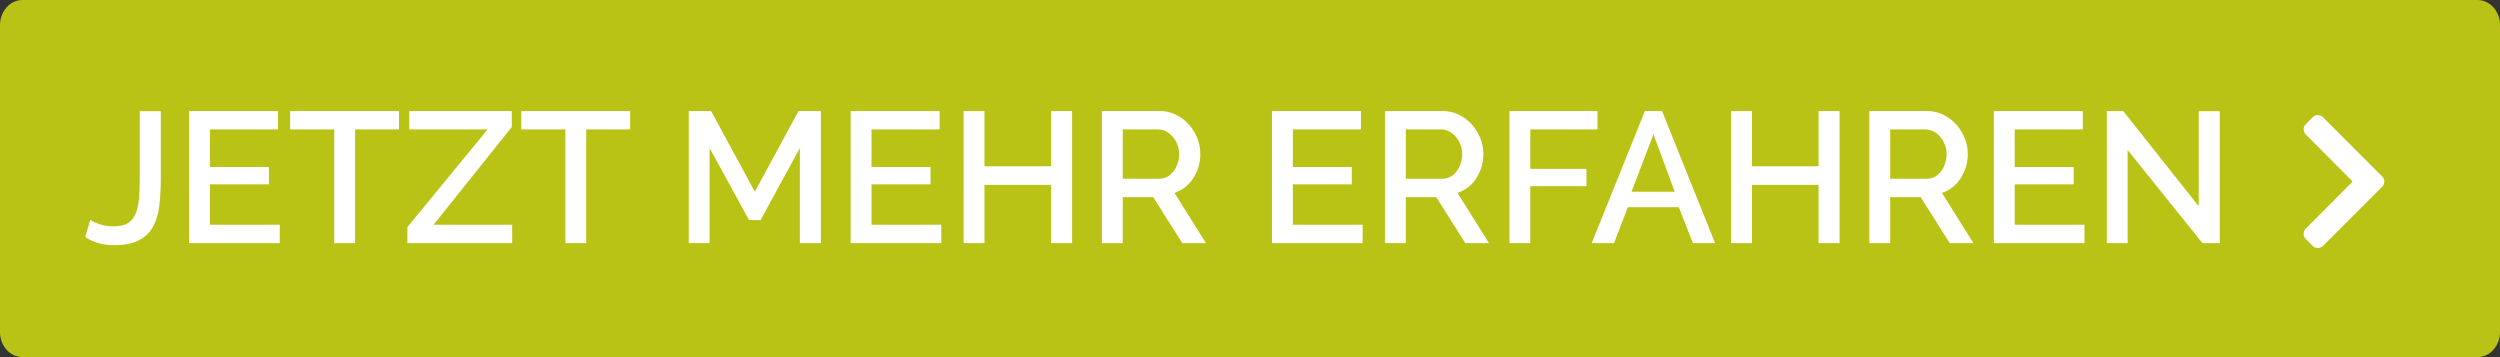
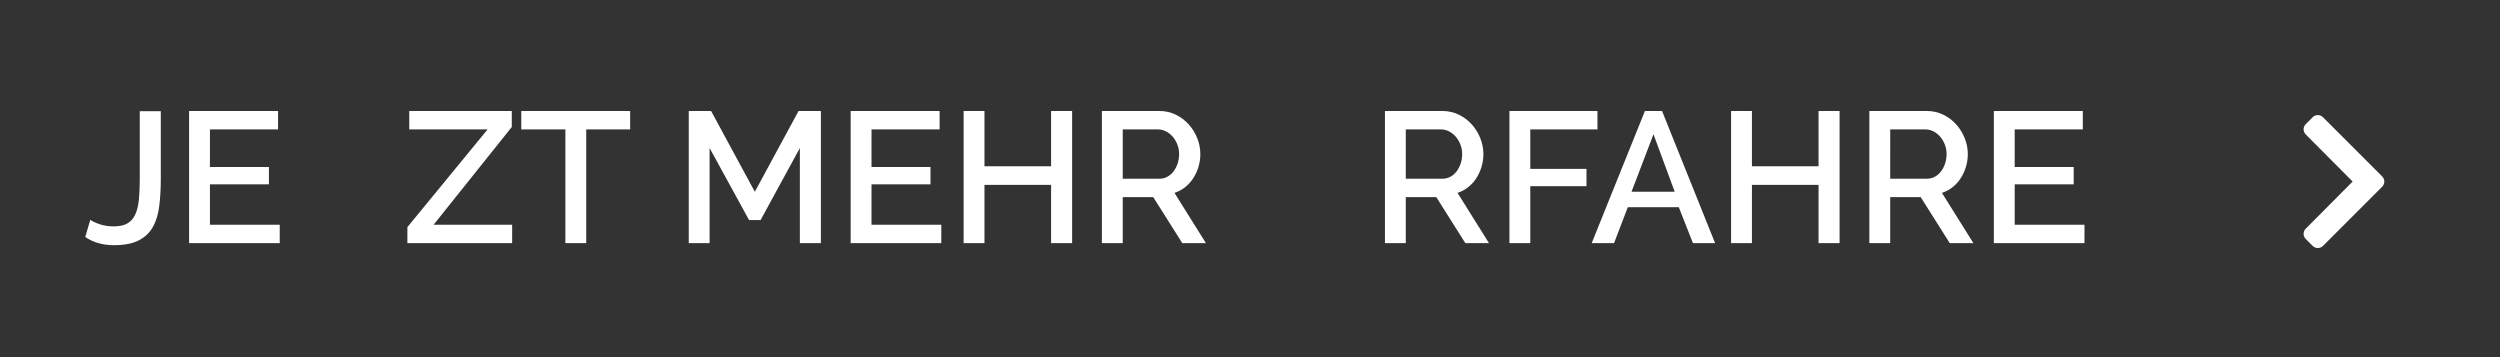
<svg xmlns="http://www.w3.org/2000/svg" version="1.1" id="Ebene_1" x="0px" y="0px" width="700px" height="100px" viewBox="0 0 700 100" style="enable-background:new 0 0 700 100;" xml:space="preserve">
  <rect x="0" y="0" width="700" height="100" fill="#333333" stroke="none" />
  <style type="text/css">
	.st0{fill:#B9C315;}
	.st1{fill:#FFFFFF;}
</style>
-   <path class="st0" d="M6.324,0h687.352C697.169,0,700,3.143,700,7.02V92.98c0,3.877-2.831,7.02-6.324,7.02H6.323  C2.831,100,0,96.857,0,92.981V7.02C0,3.143,2.831,0,6.324,0z" />
  <path class="st1" d="M650.437,68.85c-0.799,0.799-2.094,0.799-2.893,0l-1.933-1.933c-0.798-0.798-0.799-2.09-0.002-2.889  l13.129-13.193l-13.13-13.193c-0.796-0.8-0.795-2.092,0.002-2.889l1.933-1.933c0.799-0.799,2.094-0.799,2.893,0l16.57,16.569  c0.799,0.799,0.799,2.094,0,2.893l-16.57,16.569L650.437,68.85L650.437,68.85z" />
  <g>
    <path class="st1" d="M25.278,61.562c0.59,0.417,1.467,0.826,2.631,1.225c1.164,0.4,2.492,0.6,3.986,0.6   c1.598,0,2.874-0.287,3.83-0.86c0.955-0.573,1.685-1.424,2.188-2.553c0.503-1.129,0.833-2.535,0.99-4.221   c0.156-1.685,0.234-3.639,0.234-5.862V31.131h5.888V49.89c0,2.813-0.14,5.376-0.417,7.686c-0.278,2.311-0.869,4.282-1.771,5.915   c-0.904,1.633-2.224,2.9-3.96,3.804c-1.737,0.902-4.064,1.354-6.982,1.354c-3.126,0-5.802-0.764-8.024-2.293L25.278,61.562z" />
    <path class="st1" d="M78.323,62.917v5.158H52.946V31.079h24.907v5.159H58.782v10.525H75.3v4.846H58.782v11.308H78.323z" />
-     <path class="st1" d="M111.723,36.238H99.426v31.837H93.59V36.238H81.24v-5.159h30.483V36.238z" />
    <path class="st1" d="M114.068,63.594l22.458-27.356h-21.938v-5.159H143.3v4.481l-21.885,27.357h21.989v5.158h-29.336V63.594z" />
    <path class="st1" d="M176.44,36.238h-12.297v31.837h-5.836V36.238h-12.35v-5.159h30.483V36.238z" />
    <path class="st1" d="M223.962,68.075V41.448l-10.995,20.166h-3.231l-11.047-20.166v26.627h-5.836V31.079h6.253l12.245,22.614   l12.246-22.614h6.252v36.996H223.962z" />
    <path class="st1" d="M263.563,62.917v5.158h-25.376V31.079h24.907v5.159h-19.071v10.525h16.518v4.846h-16.518v11.308H263.563z" />
    <path class="st1" d="M300.194,31.079v36.996h-5.888v-16.31h-18.655v16.31h-5.836V31.079h5.836v15.476h18.655V31.079H300.194z" />
    <path class="st1" d="M308.531,68.075V31.079h16.101c1.668,0,3.205,0.348,4.611,1.042c1.407,0.695,2.614,1.607,3.622,2.736   c1.007,1.129,1.798,2.415,2.371,3.856c0.572,1.442,0.859,2.91,0.859,4.403c0,1.25-0.174,2.449-0.521,3.596   c-0.348,1.146-0.833,2.206-1.459,3.178c-0.625,0.973-1.39,1.815-2.292,2.527c-0.904,0.712-1.895,1.242-2.971,1.589l8.807,14.069   h-6.618l-8.129-12.87h-8.545v12.87H308.531z M314.367,50.046h10.213c0.834,0,1.589-0.182,2.267-0.547s1.259-0.868,1.745-1.511   c0.486-0.643,0.868-1.381,1.146-2.214c0.278-0.834,0.417-1.72,0.417-2.658s-0.165-1.824-0.495-2.657   c-0.33-0.834-0.765-1.563-1.303-2.188c-0.539-0.625-1.164-1.121-1.876-1.485s-1.45-0.547-2.214-0.547h-9.9V50.046z" />
-     <path class="st1" d="M381.532,62.917v5.158h-25.376V31.079h24.907v5.159h-19.071v10.525h16.518v4.846h-16.518v11.308H381.532z" />
    <path class="st1" d="M387.785,68.075V31.079h16.101c1.668,0,3.205,0.348,4.611,1.042c1.407,0.695,2.614,1.607,3.622,2.736   c1.007,1.129,1.798,2.415,2.371,3.856c0.572,1.442,0.859,2.91,0.859,4.403c0,1.25-0.174,2.449-0.521,3.596   c-0.348,1.146-0.833,2.206-1.459,3.178c-0.625,0.973-1.39,1.815-2.292,2.527c-0.904,0.712-1.895,1.242-2.971,1.589l8.807,14.069   h-6.618l-8.129-12.87h-8.545v12.87H387.785z M393.621,50.046h10.213c0.834,0,1.589-0.182,2.267-0.547s1.259-0.868,1.745-1.511   c0.486-0.643,0.868-1.381,1.146-2.214c0.278-0.834,0.417-1.72,0.417-2.658s-0.165-1.824-0.495-2.657   c-0.33-0.834-0.765-1.563-1.303-2.188c-0.539-0.625-1.164-1.121-1.876-1.485s-1.45-0.547-2.214-0.547h-9.9V50.046z" />
    <path class="st1" d="M422.645,68.075V31.079h24.646v5.159H428.48v11.046h15.736v4.846H428.48v15.945H422.645z" />
    <path class="st1" d="M445.677,68.075l14.902-36.996h4.794l14.851,36.996h-6.201l-3.96-10.057h-14.277l-3.856,10.057H445.677z    M462.976,37.592l-6.148,16.101h12.089L462.976,37.592z" />
    <path class="st1" d="M515.082,31.079v36.996h-5.888v-16.31H490.54v16.31h-5.836V31.079h5.836v15.476h18.654V31.079H515.082z" />
    <path class="st1" d="M523.42,68.075V31.079h16.101c1.668,0,3.205,0.348,4.611,1.042c1.407,0.695,2.614,1.607,3.622,2.736   c1.007,1.129,1.798,2.415,2.371,3.856c0.572,1.442,0.859,2.91,0.859,4.403c0,1.25-0.174,2.449-0.521,3.596   c-0.348,1.146-0.833,2.206-1.459,3.178c-0.625,0.973-1.39,1.815-2.292,2.527c-0.904,0.712-1.895,1.242-2.971,1.589l8.807,14.069   h-6.618l-8.129-12.87h-8.545v12.87H523.42z M529.256,50.046h10.213c0.834,0,1.589-0.182,2.267-0.547s1.259-0.868,1.745-1.511   c0.486-0.643,0.868-1.381,1.146-2.214c0.278-0.834,0.417-1.72,0.417-2.658s-0.165-1.824-0.495-2.657   c-0.33-0.834-0.765-1.563-1.303-2.188c-0.539-0.625-1.164-1.121-1.876-1.485s-1.45-0.547-2.214-0.547h-9.9V50.046z" />
    <path class="st1" d="M583.655,62.917v5.158h-25.376V31.079h24.907v5.159h-19.071v10.525h16.518v4.846h-16.518v11.308H583.655z" />
-     <path class="st1" d="M595.744,42.021v26.054h-5.836V31.079h4.585l21.155,26.679V31.131h5.889v36.944h-4.846L595.744,42.021z" />
  </g>
</svg>